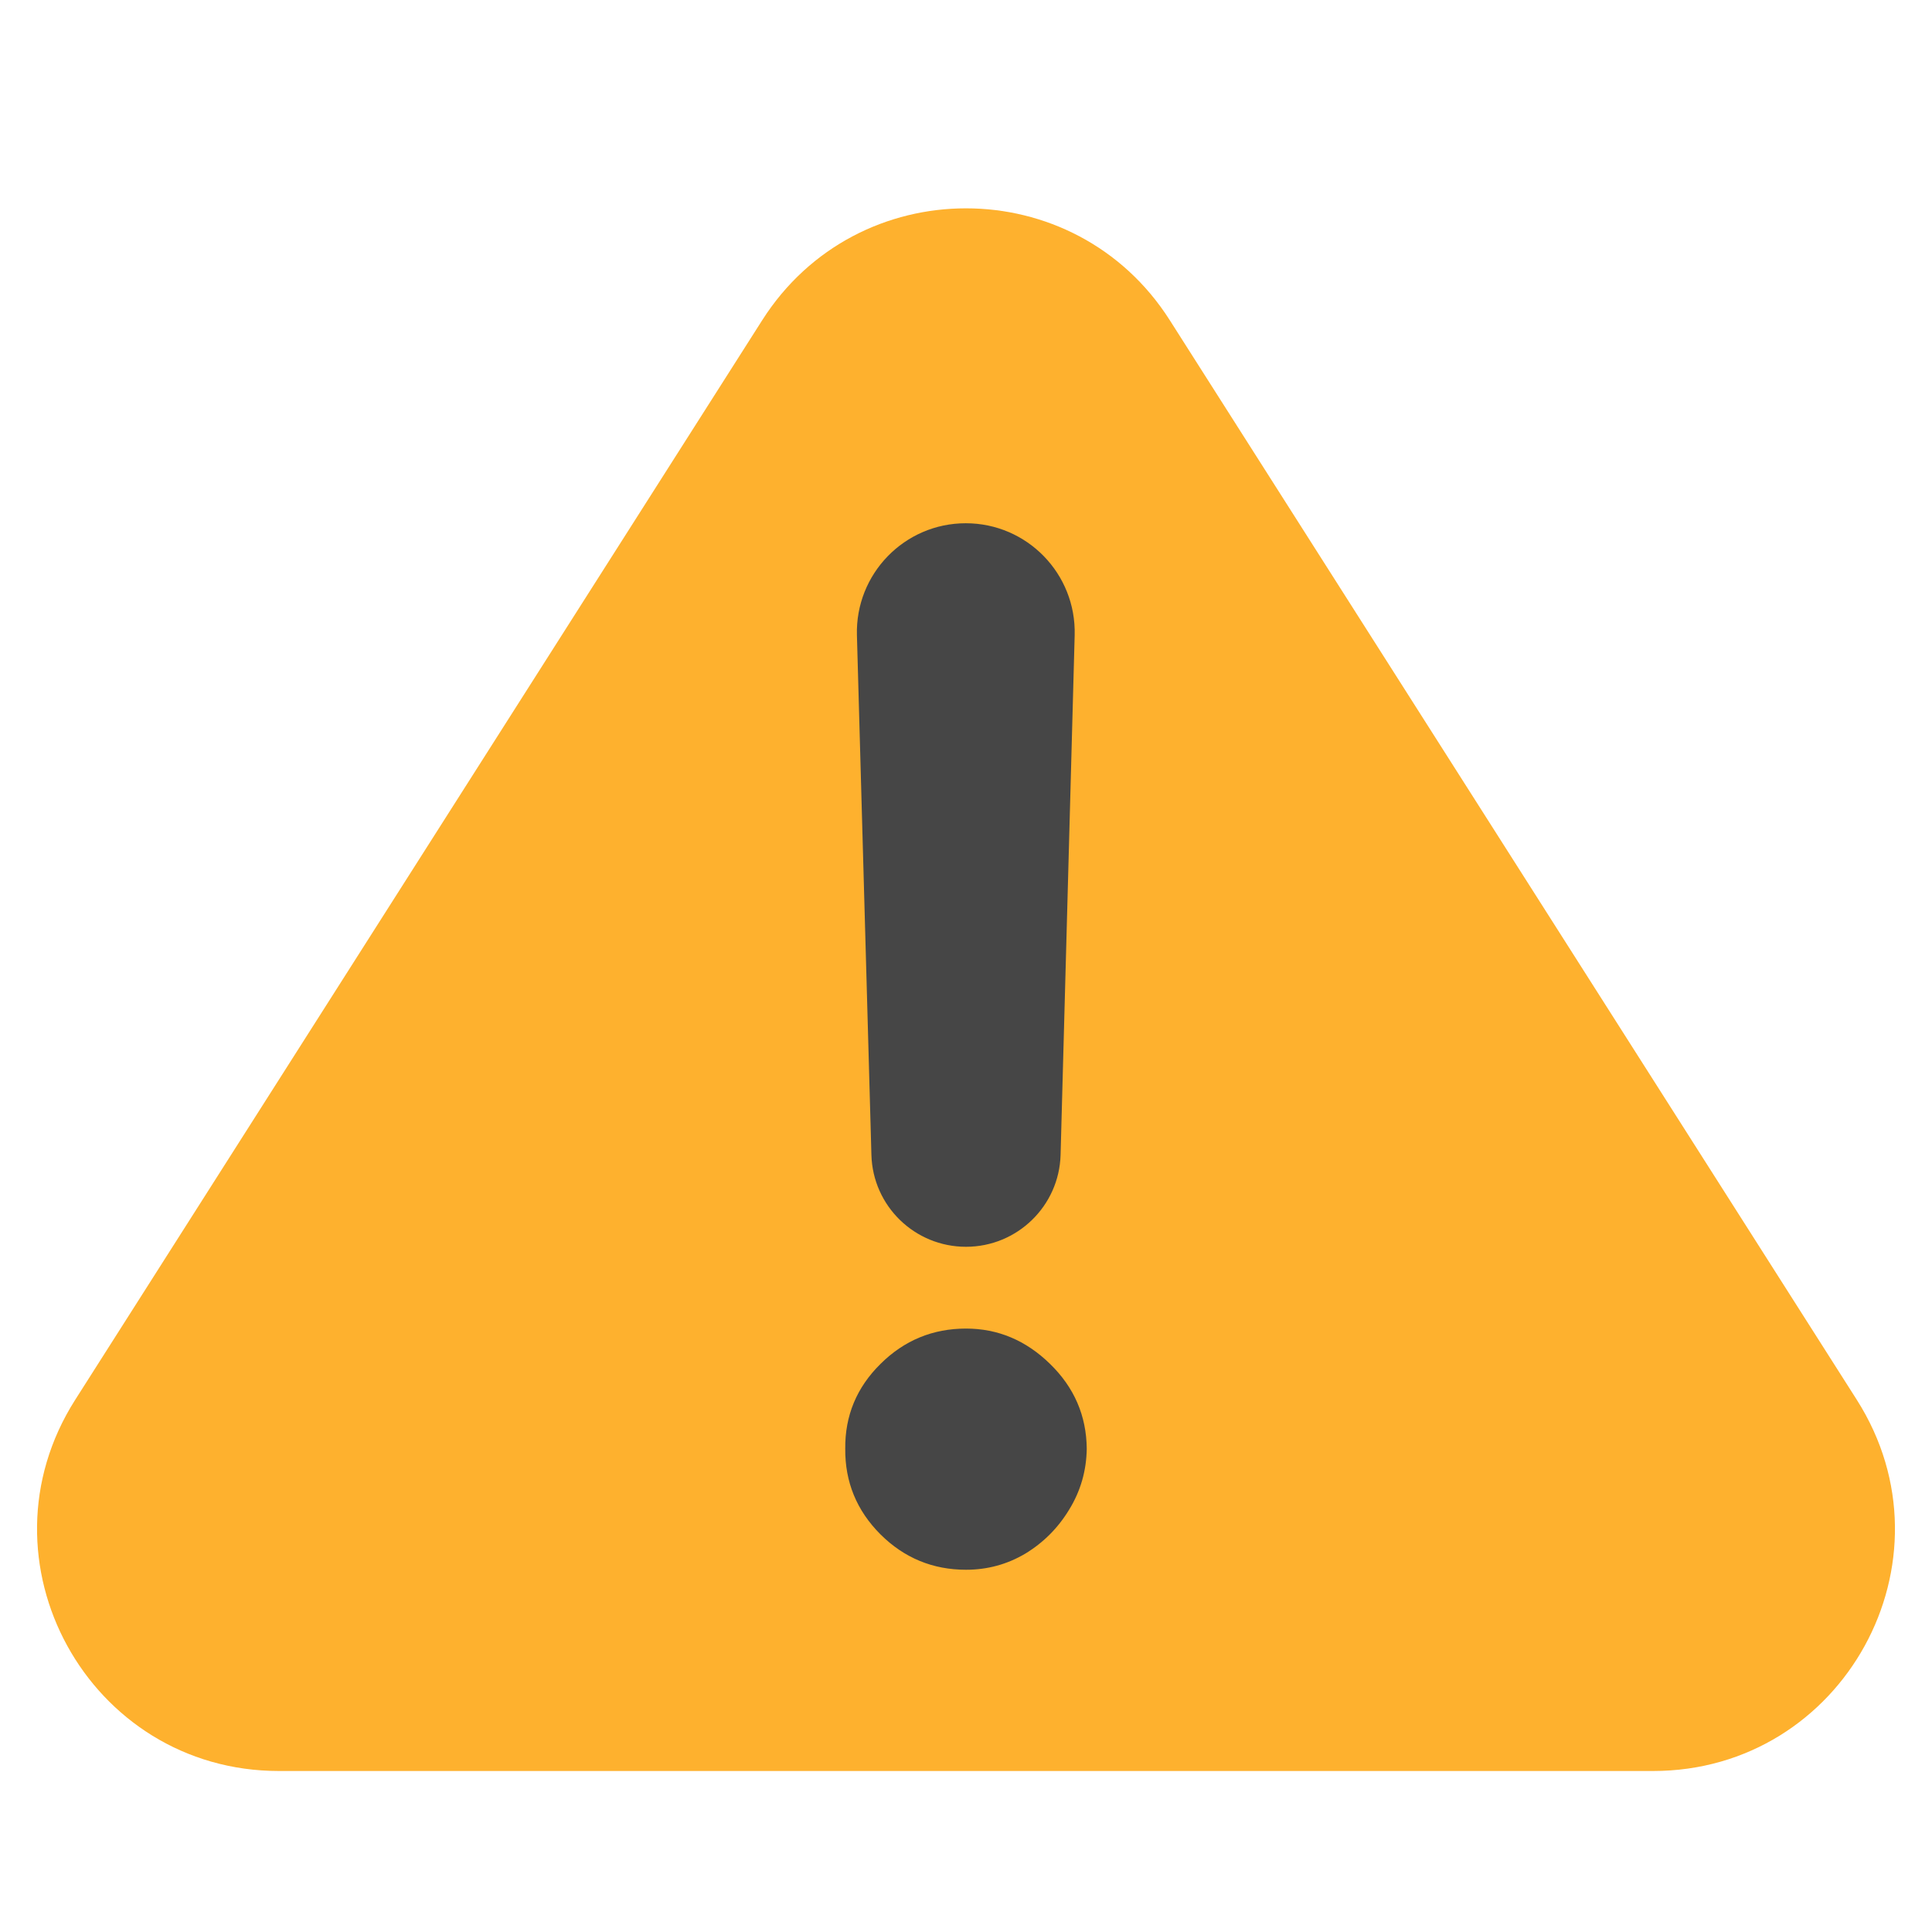
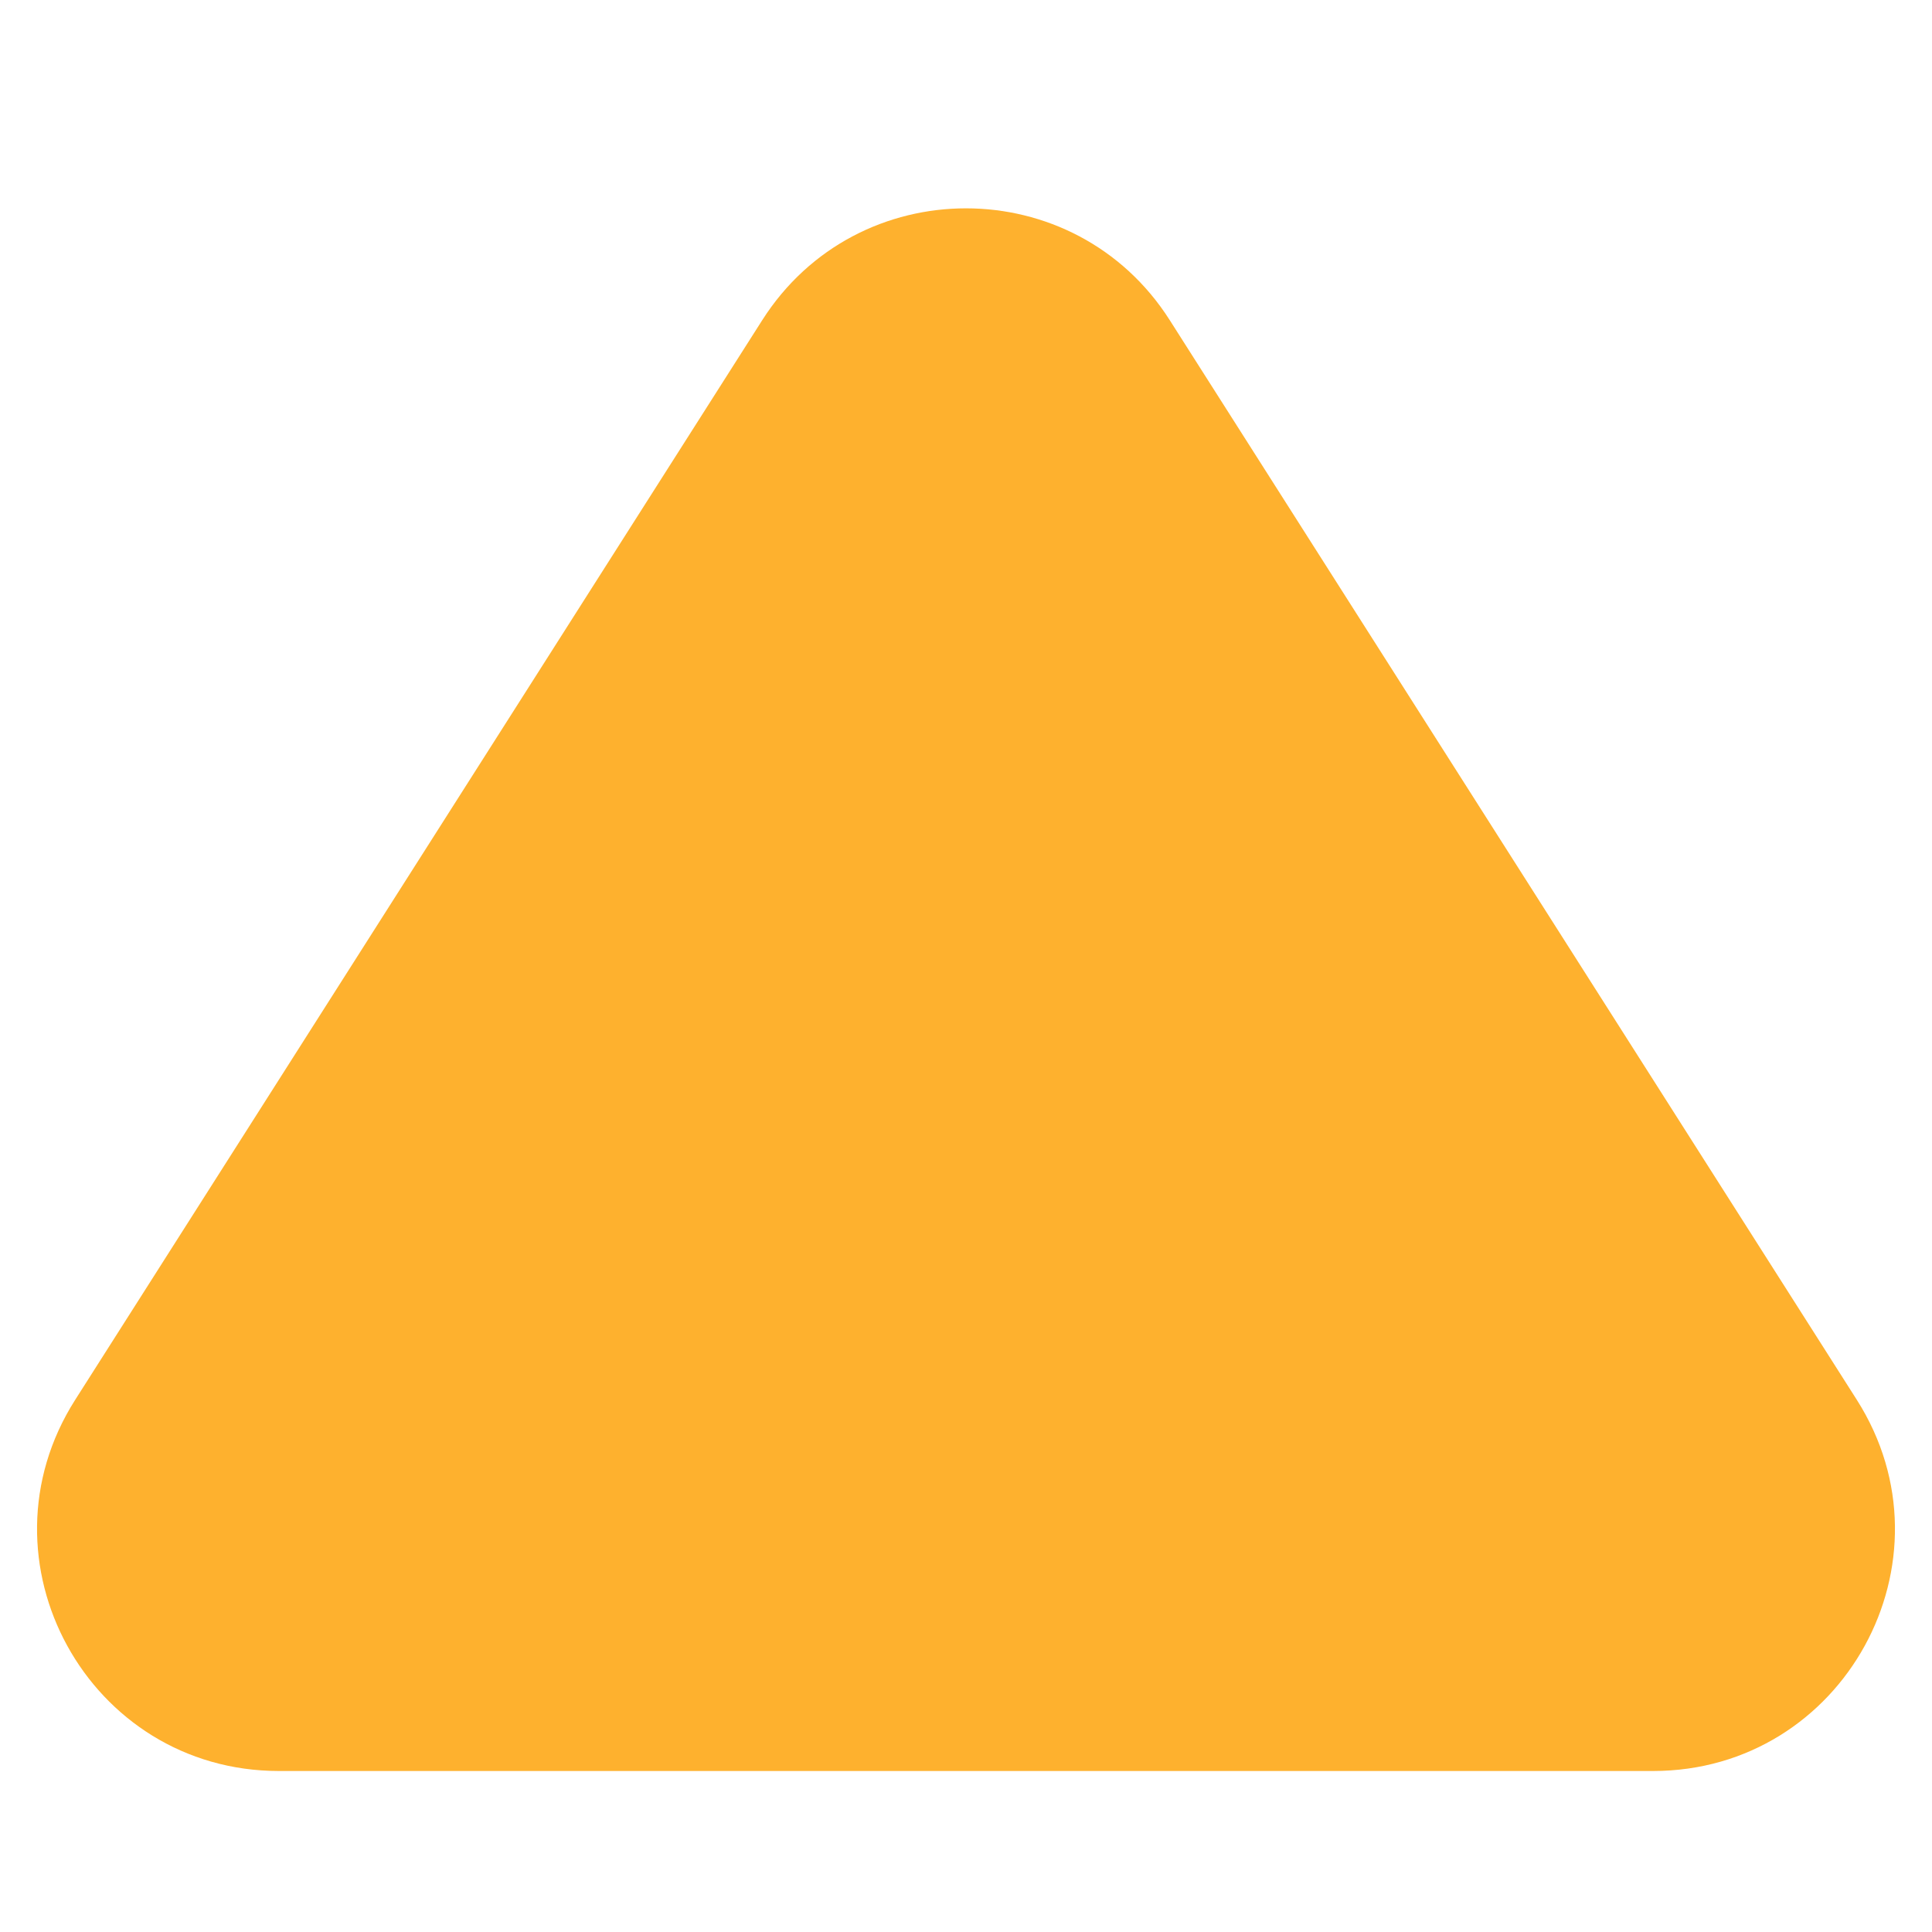
<svg xmlns="http://www.w3.org/2000/svg" width="24" height="24" viewBox="0 0 24 24" fill="none">
  <path d="M20.535 22H3.465C1.098 22 -0.337 19.387 0.934 17.389L9.469 3.977C10.648 2.125 13.352 2.125 14.531 3.977L23.066 17.389C24.337 19.387 22.902 22 20.535 22Z" fill="#FEB12E" />
-   <path d="M11.997 6.5C12.759 6.5 13.37 7.128 13.35 7.89L13.175 14.345C13.158 14.981 12.636 15.488 12 15.488C11.363 15.488 10.842 14.982 10.825 14.346L10.645 7.891C10.624 7.129 11.236 6.5 11.997 6.5ZM12 19.5C11.588 19.5 11.233 19.354 10.938 19.061C10.642 18.765 10.496 18.409 10.5 17.996C10.496 17.586 10.642 17.235 10.938 16.943C11.233 16.65 11.588 16.504 12 16.504C12.396 16.504 12.744 16.65 13.044 16.943C13.344 17.235 13.496 17.586 13.5 17.996C13.496 18.271 13.423 18.524 13.281 18.754C13.144 18.98 12.963 19.162 12.738 19.299C12.512 19.433 12.267 19.5 12 19.5Z" fill="#464646" />
</svg>